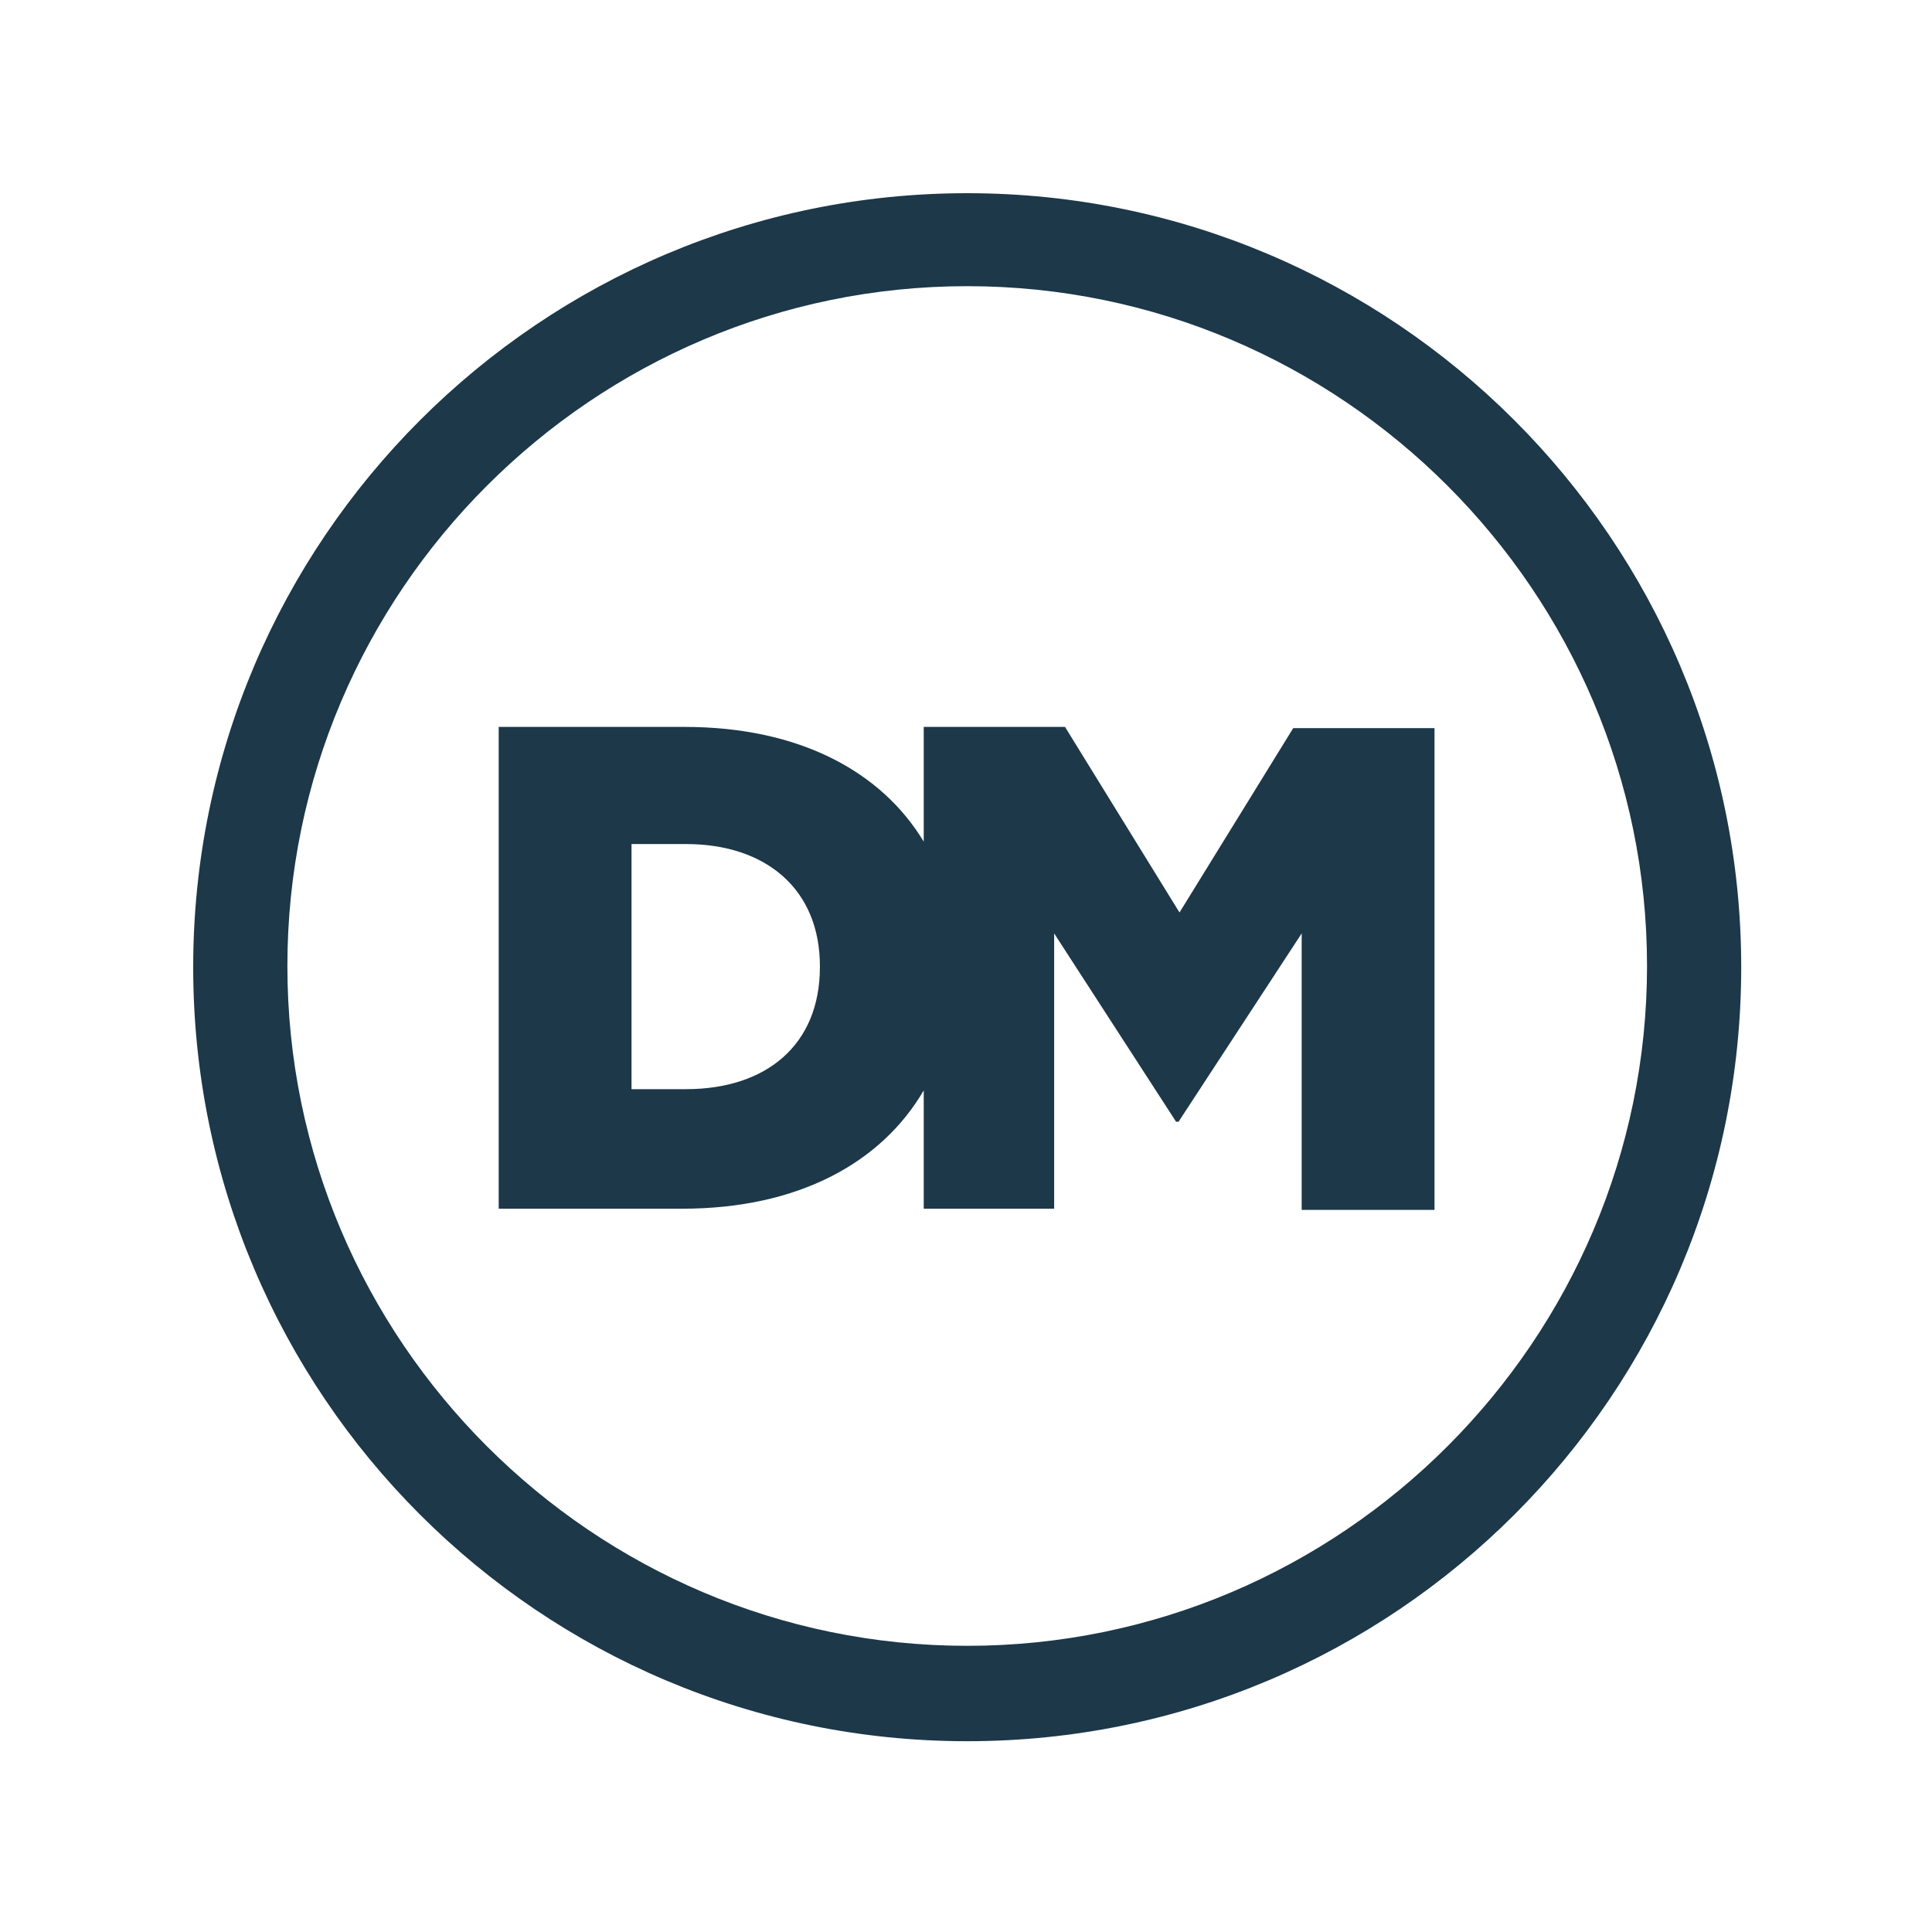
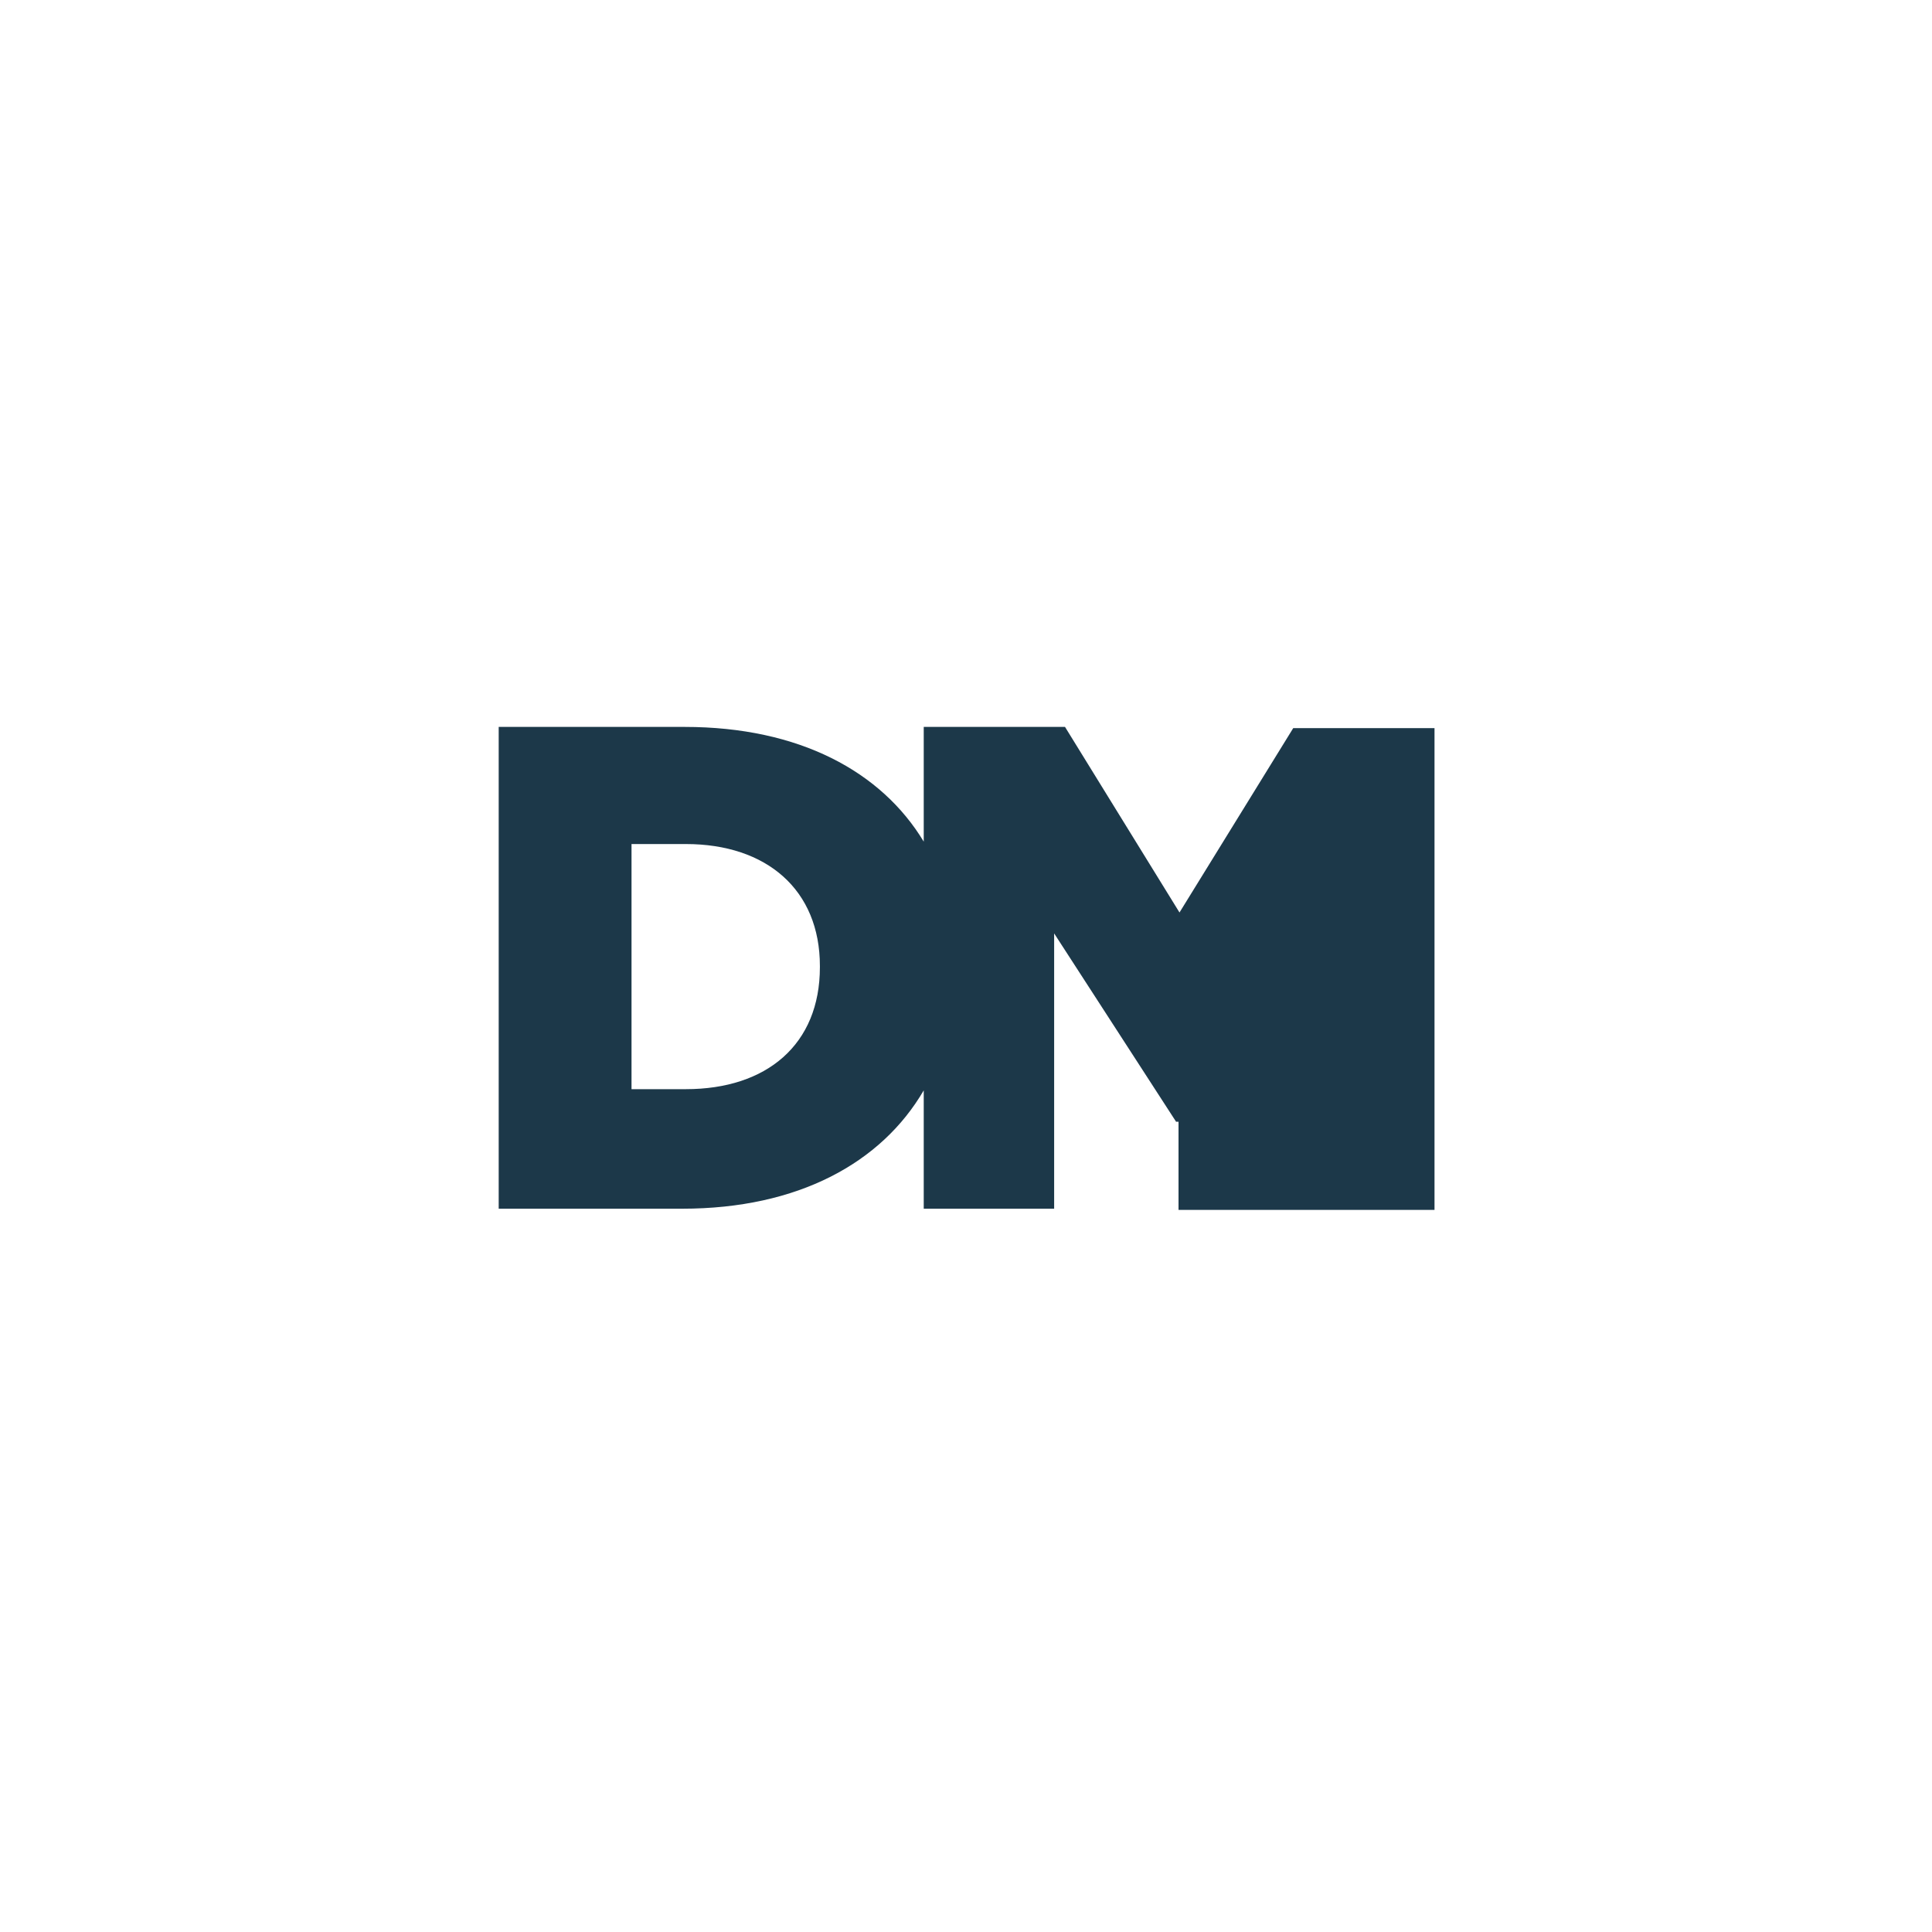
<svg xmlns="http://www.w3.org/2000/svg" width="16" height="16" viewBox="0 0 16 16" fill="none">
-   <path d="M8.01 1.6C4.48 1.6 1.6 4.47 1.6 8.01C1.6 11.55 4.47 14.42 8.01 14.42C11.55 14.42 14.42 11.55 14.42 8.01C14.42 4.47 11.54 1.6 8.01 1.6ZM8.01 13.63C4.91 13.63 2.38 11.1 2.38 8C2.38 4.9 4.91 2.37 8.01 2.37C11.11 2.37 13.64 4.9 13.64 8C13.64 11.1 11.11 13.63 8.01 13.63Z" fill="#1C3849" />
-   <path d="M9.77 7.56L8.82 6.02H7.65V6.97C7.3 6.39 6.62 6.02 5.67 6.02H4.13V10.01H5.65C6.61 10.01 7.3 9.63 7.65 9.03V10.01H8.73V7.73L9.74 9.29H9.76L10.78 7.73V10.02H11.88V6.03H10.71L9.76 7.57L9.77 7.56ZM6.79 8.01C6.79 8.65 6.35 9.02 5.68 9.02H5.23V6.99H5.68C6.35 6.99 6.79 7.37 6.79 8V8.01Z" fill="#1C3849" />
+   <path d="M9.77 7.56L8.82 6.02H7.65V6.97C7.3 6.39 6.62 6.02 5.67 6.02H4.13V10.01H5.65C6.61 10.01 7.3 9.63 7.65 9.03V10.01H8.73V7.73L9.74 9.29H9.76V10.02H11.88V6.03H10.71L9.76 7.57L9.77 7.56ZM6.79 8.01C6.79 8.65 6.35 9.02 5.68 9.02H5.23V6.99H5.68C6.35 6.99 6.79 7.37 6.79 8V8.01Z" fill="#1C3849" />
</svg>